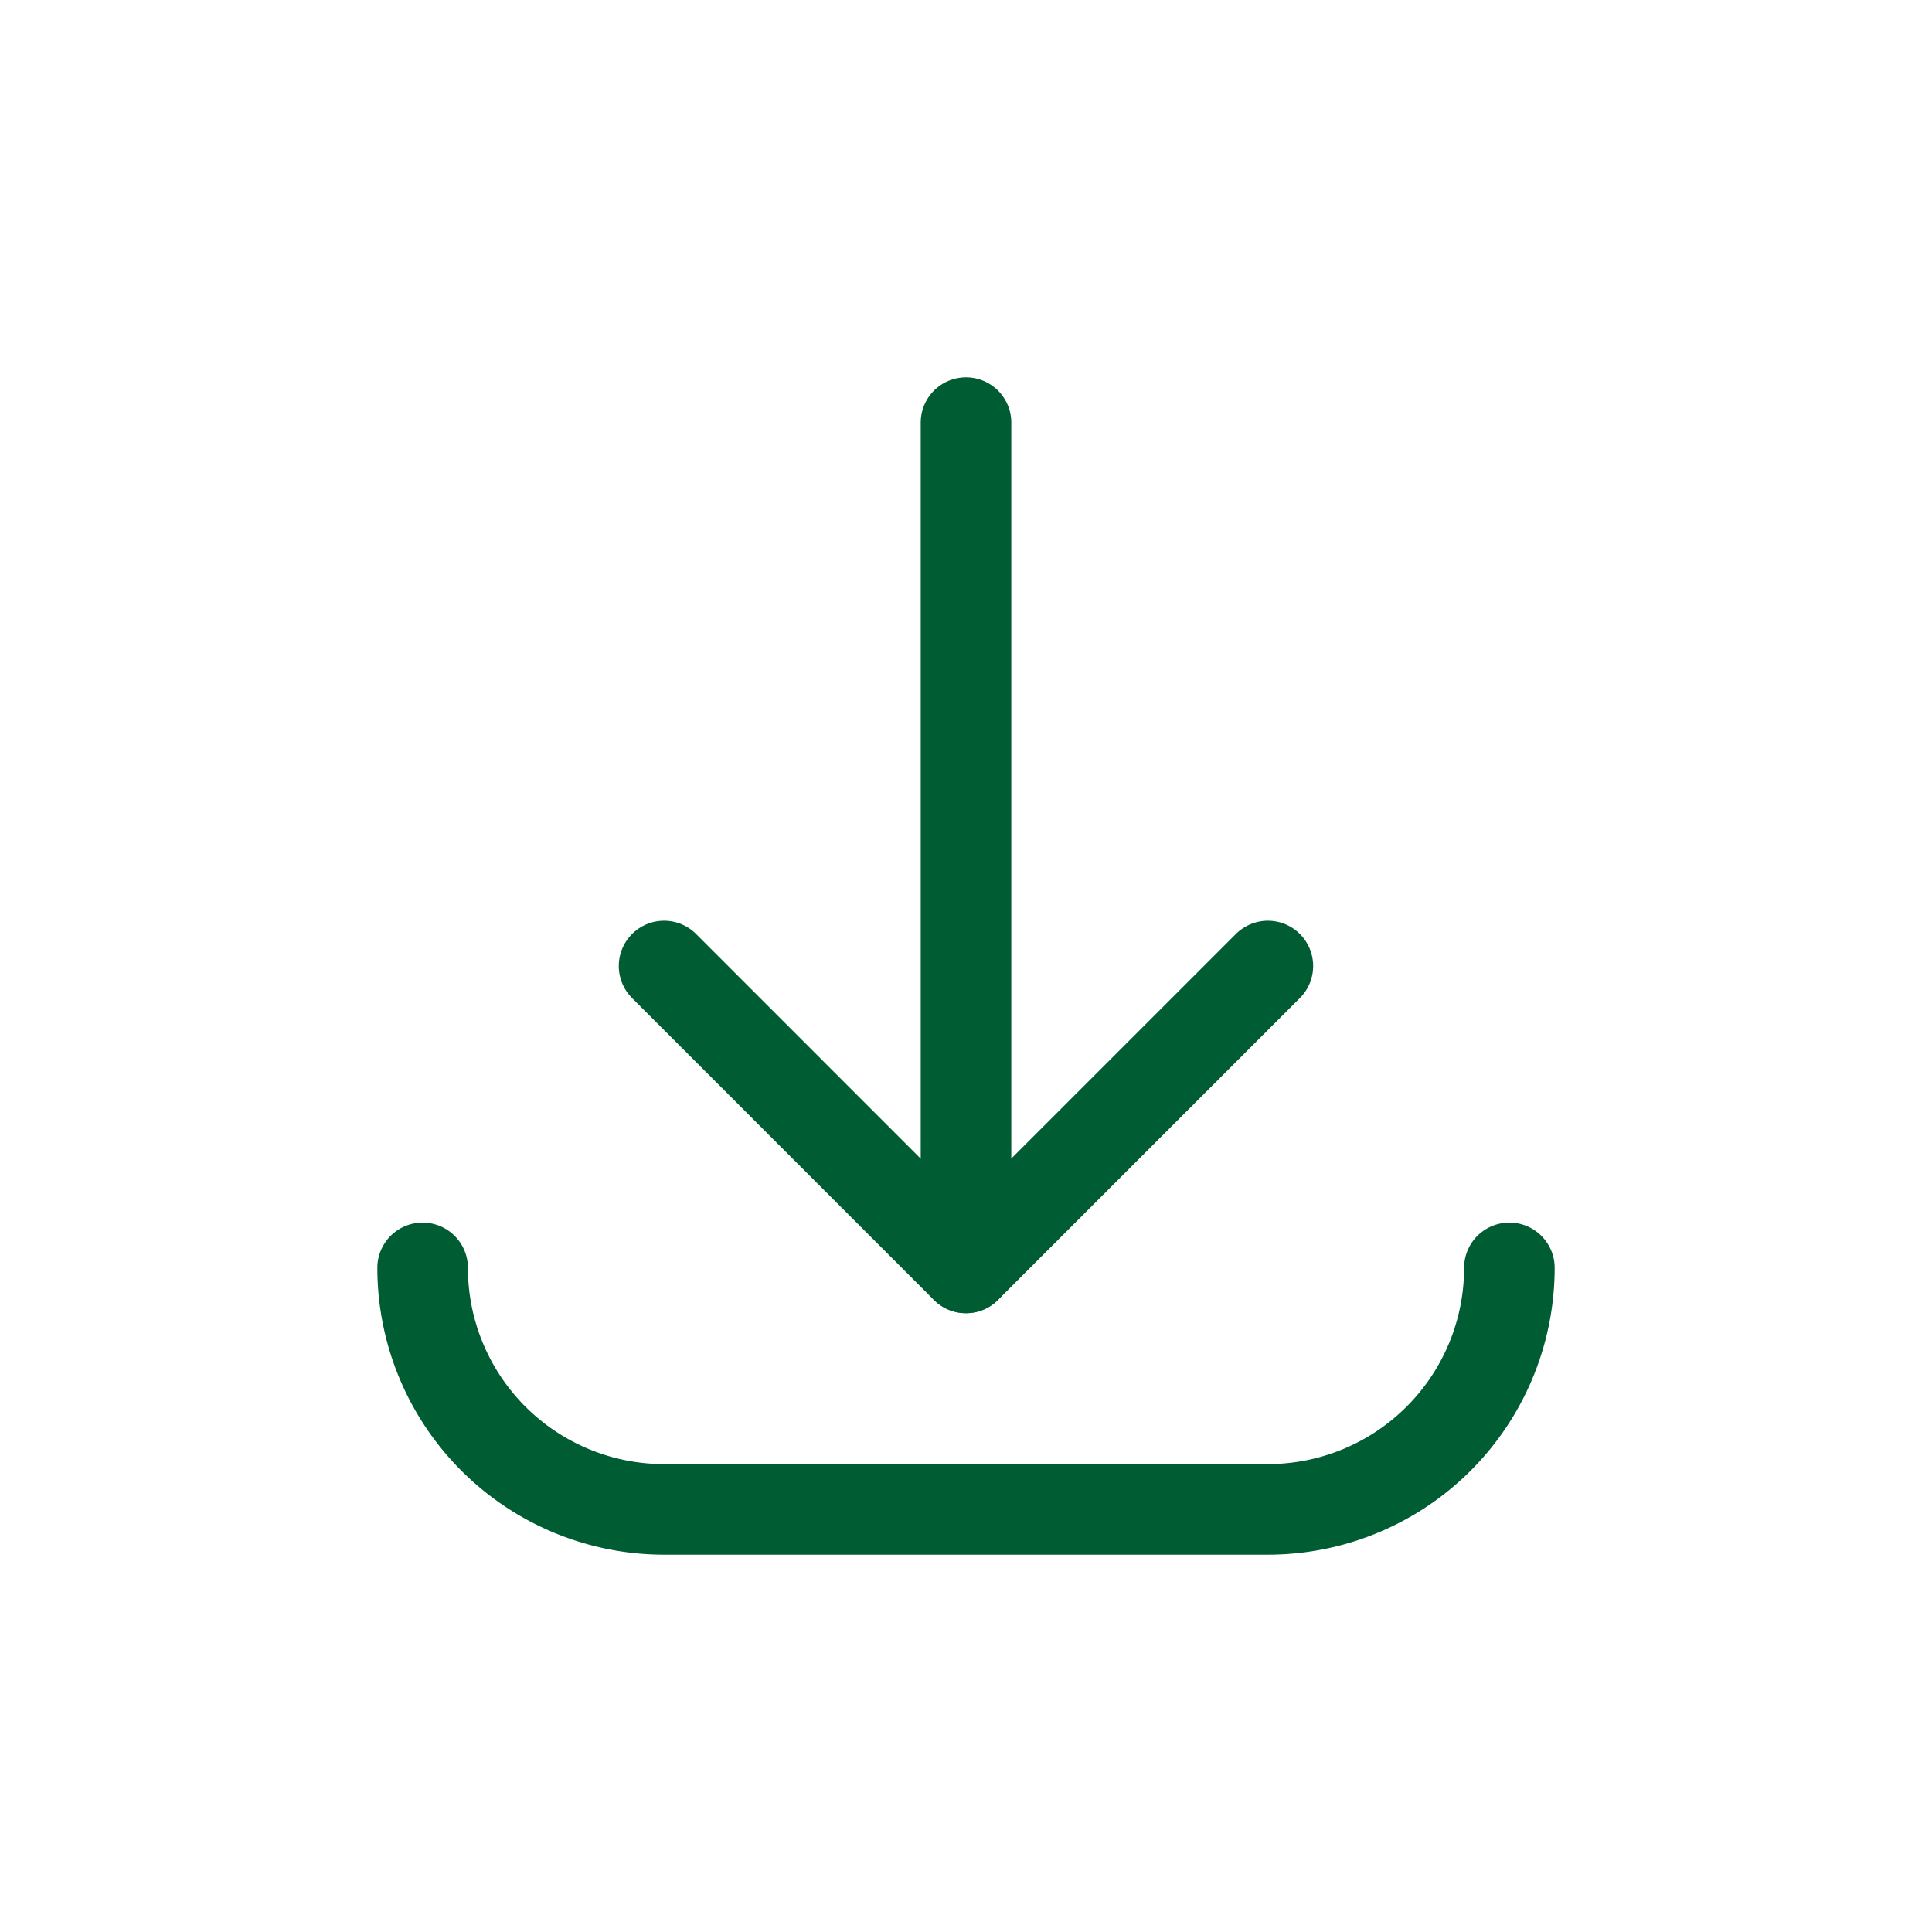
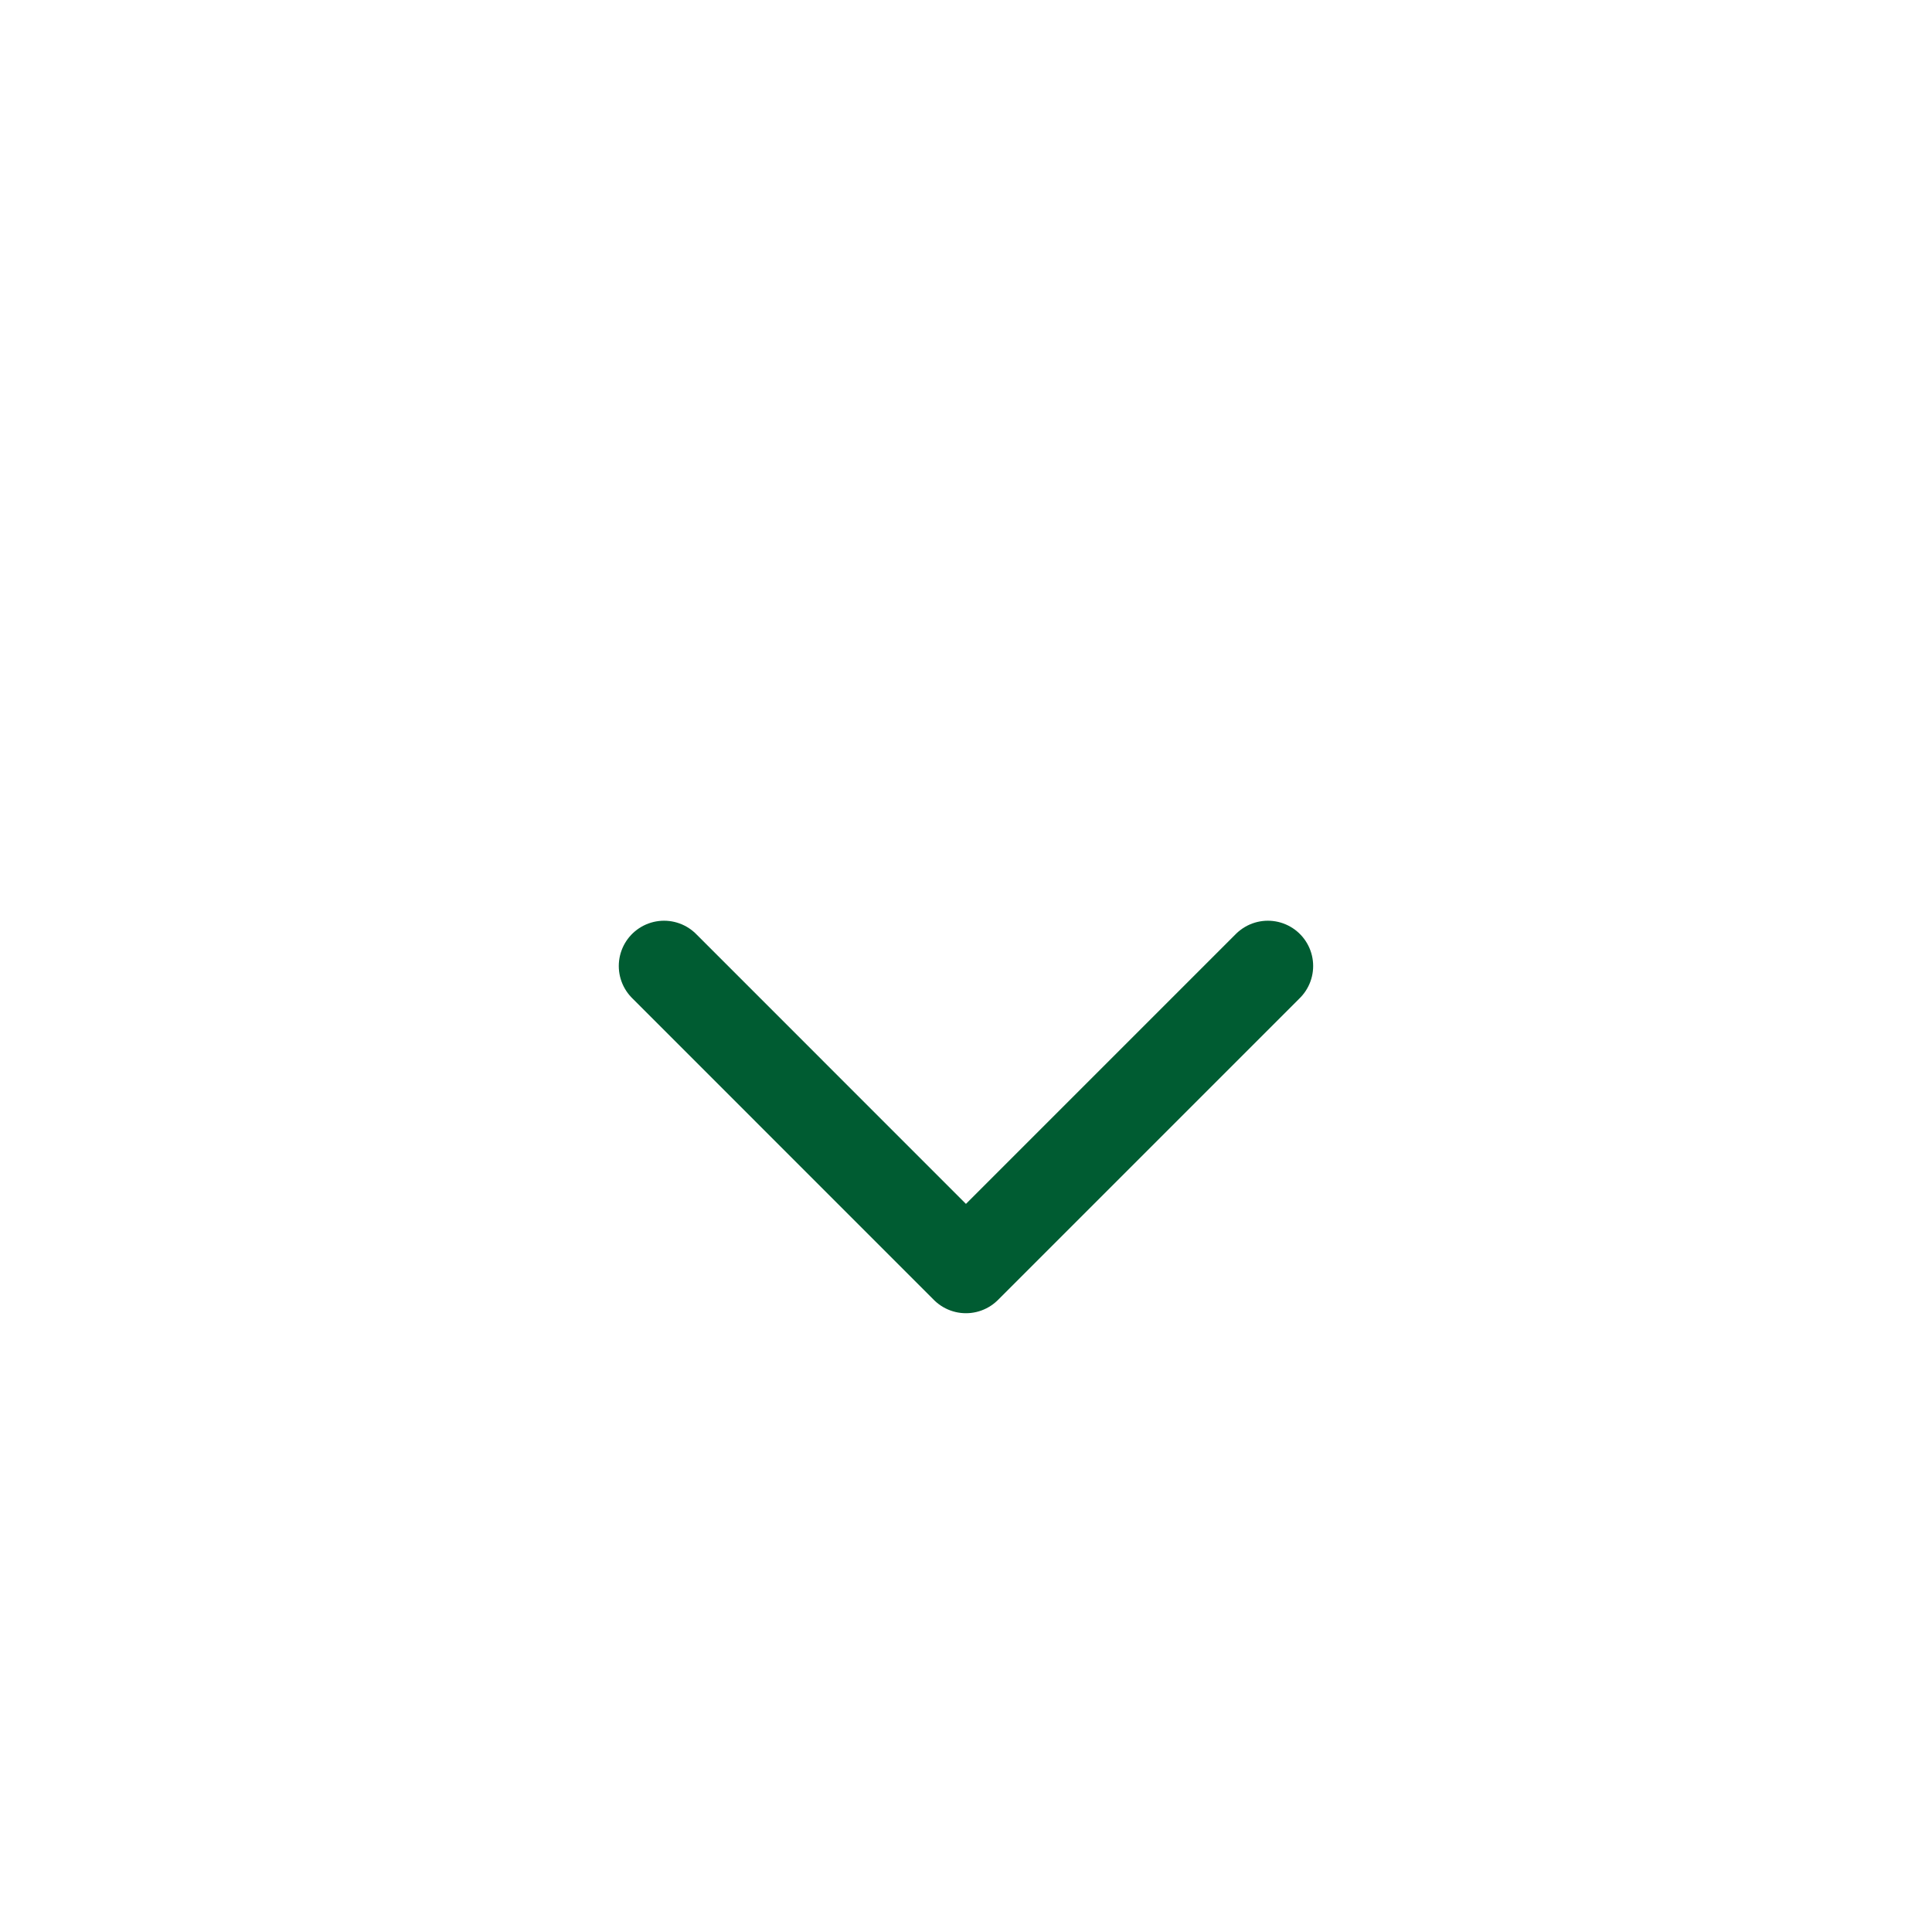
<svg xmlns="http://www.w3.org/2000/svg" width="32" height="32" fill="none">
  <g stroke="#005C32" stroke-linecap="round" stroke-linejoin="round" stroke-width="1.5" clip-path="url(#a)">
-     <path d="M16 21V7M25 21a4 4 0 0 1-4 4H11a4 4 0 0 1-4-4" />
    <path d="m21 16-5.001 5.001-5-5.001" />
  </g>
  <defs>
    <clipPath id="a">
      <rect width="32" height="32" fill="#fff" rx="6" />
    </clipPath>
  </defs>
</svg>